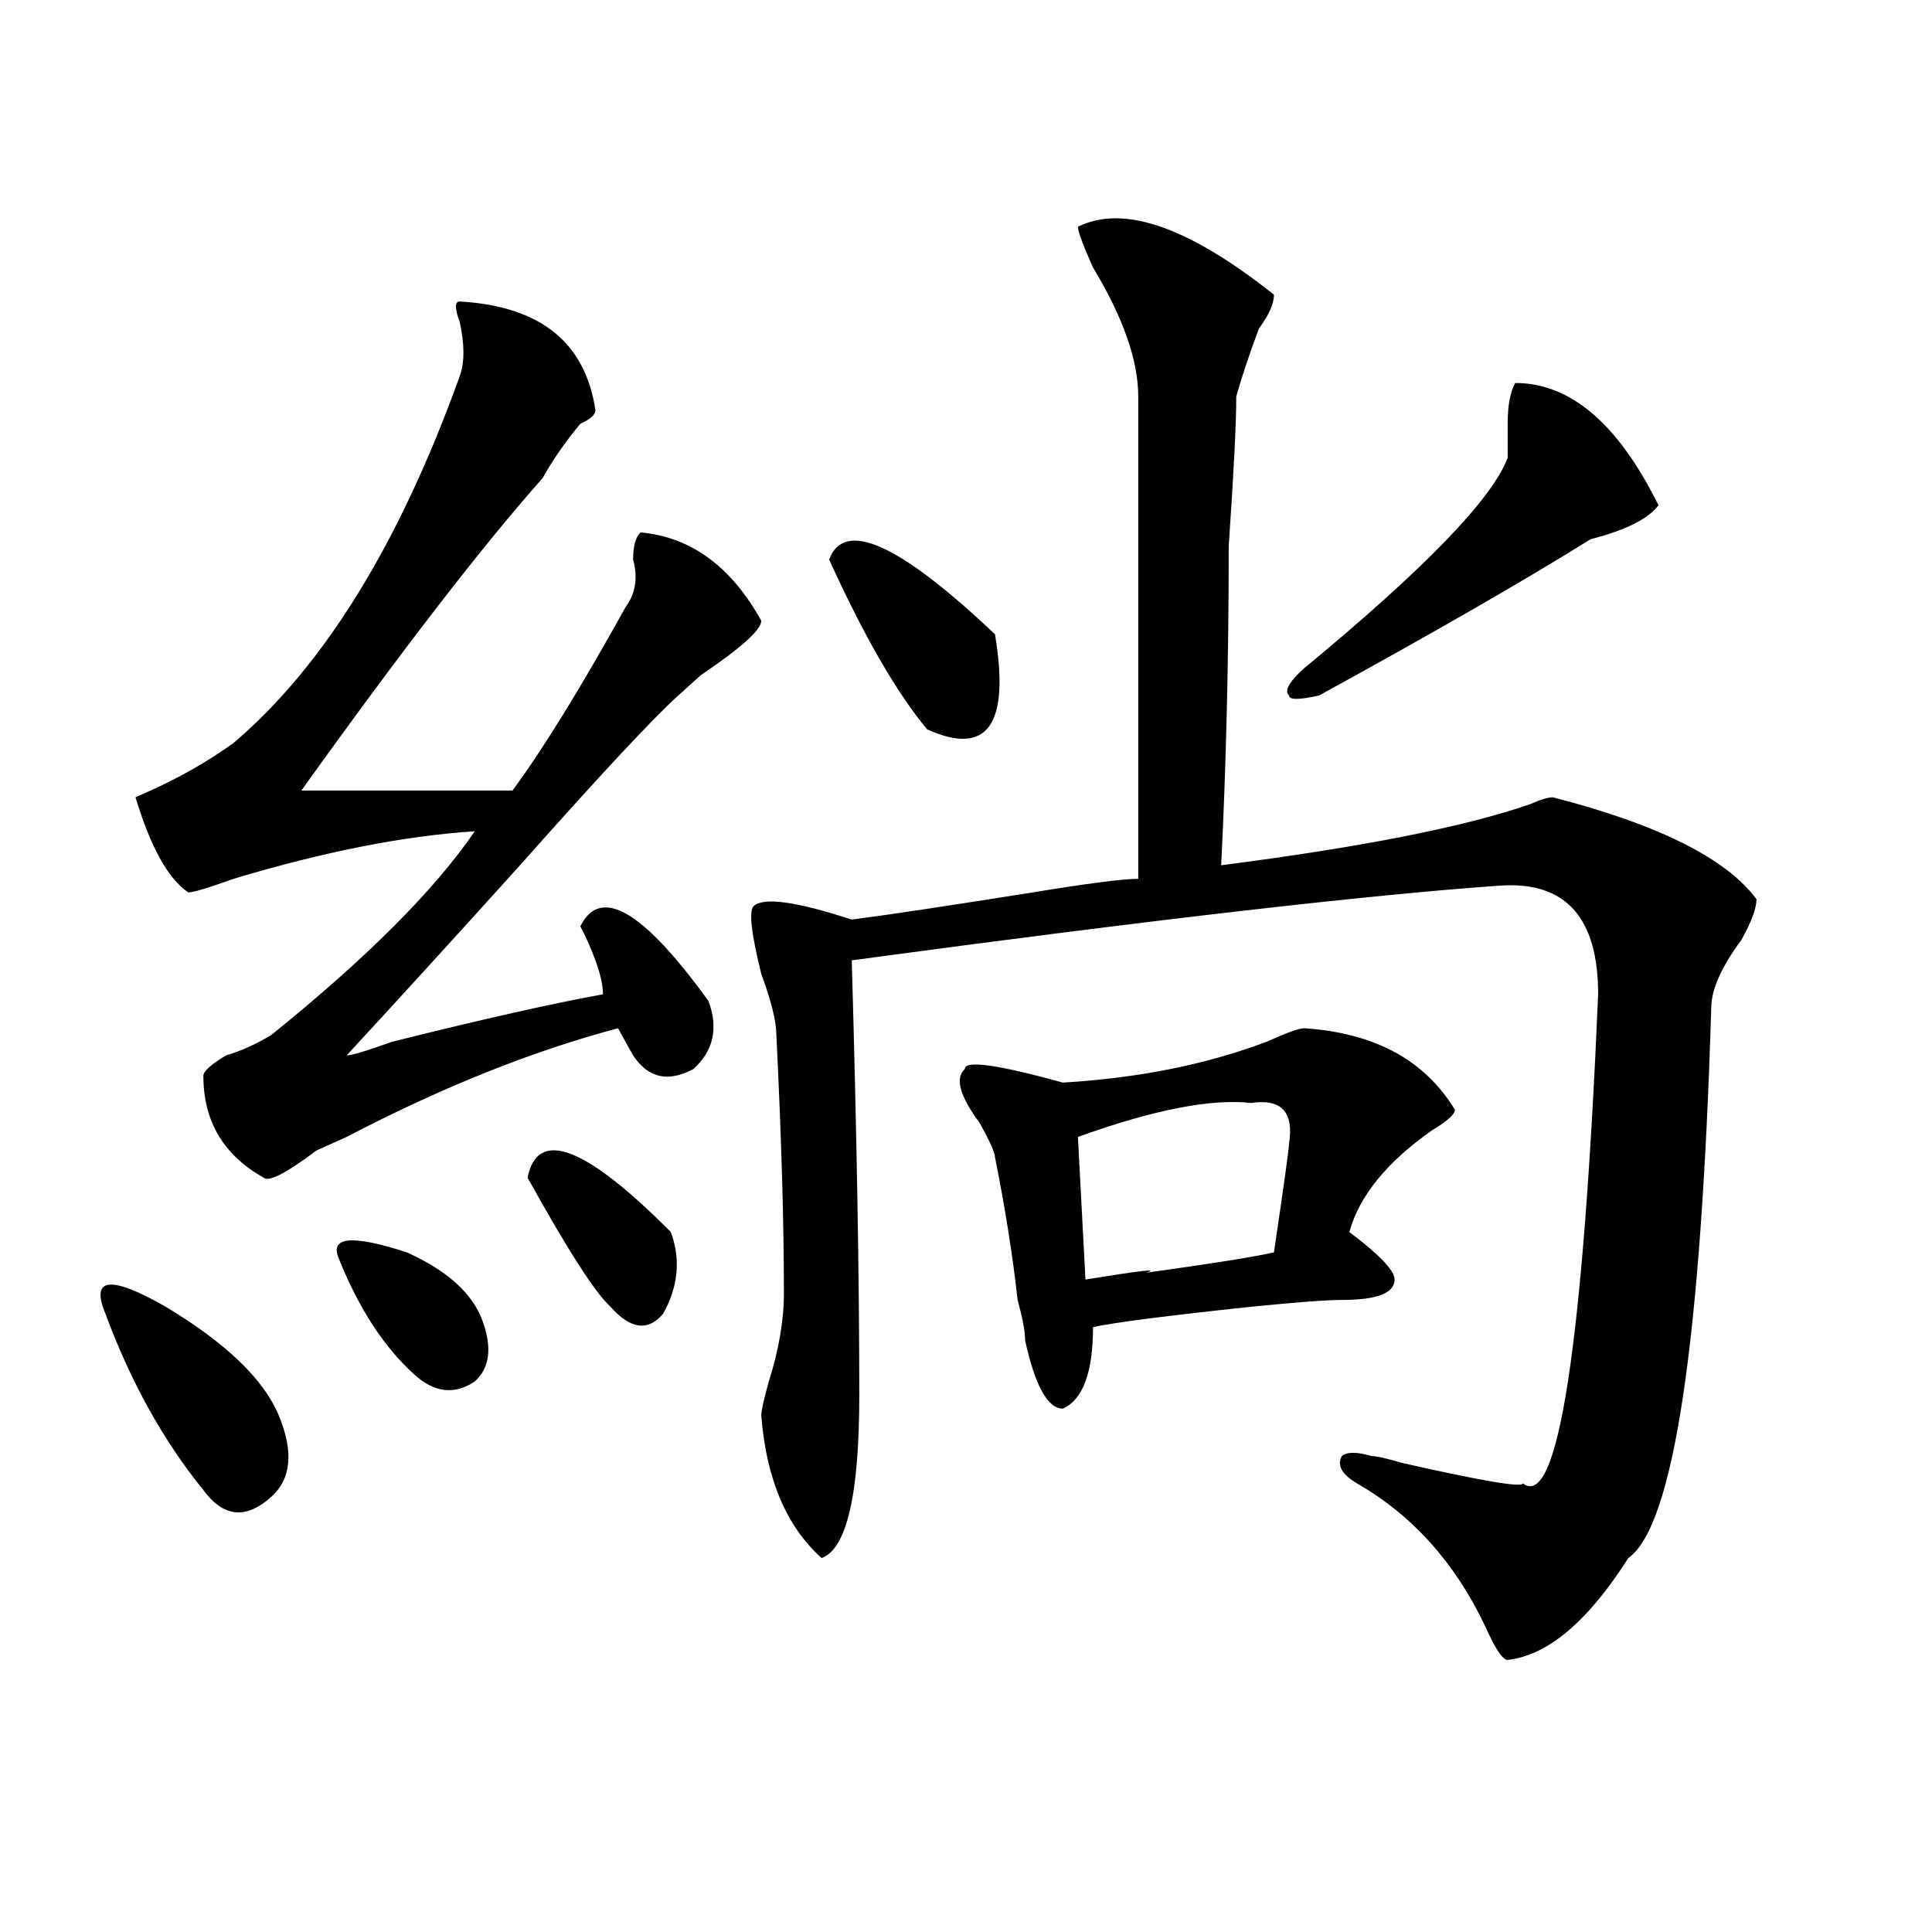
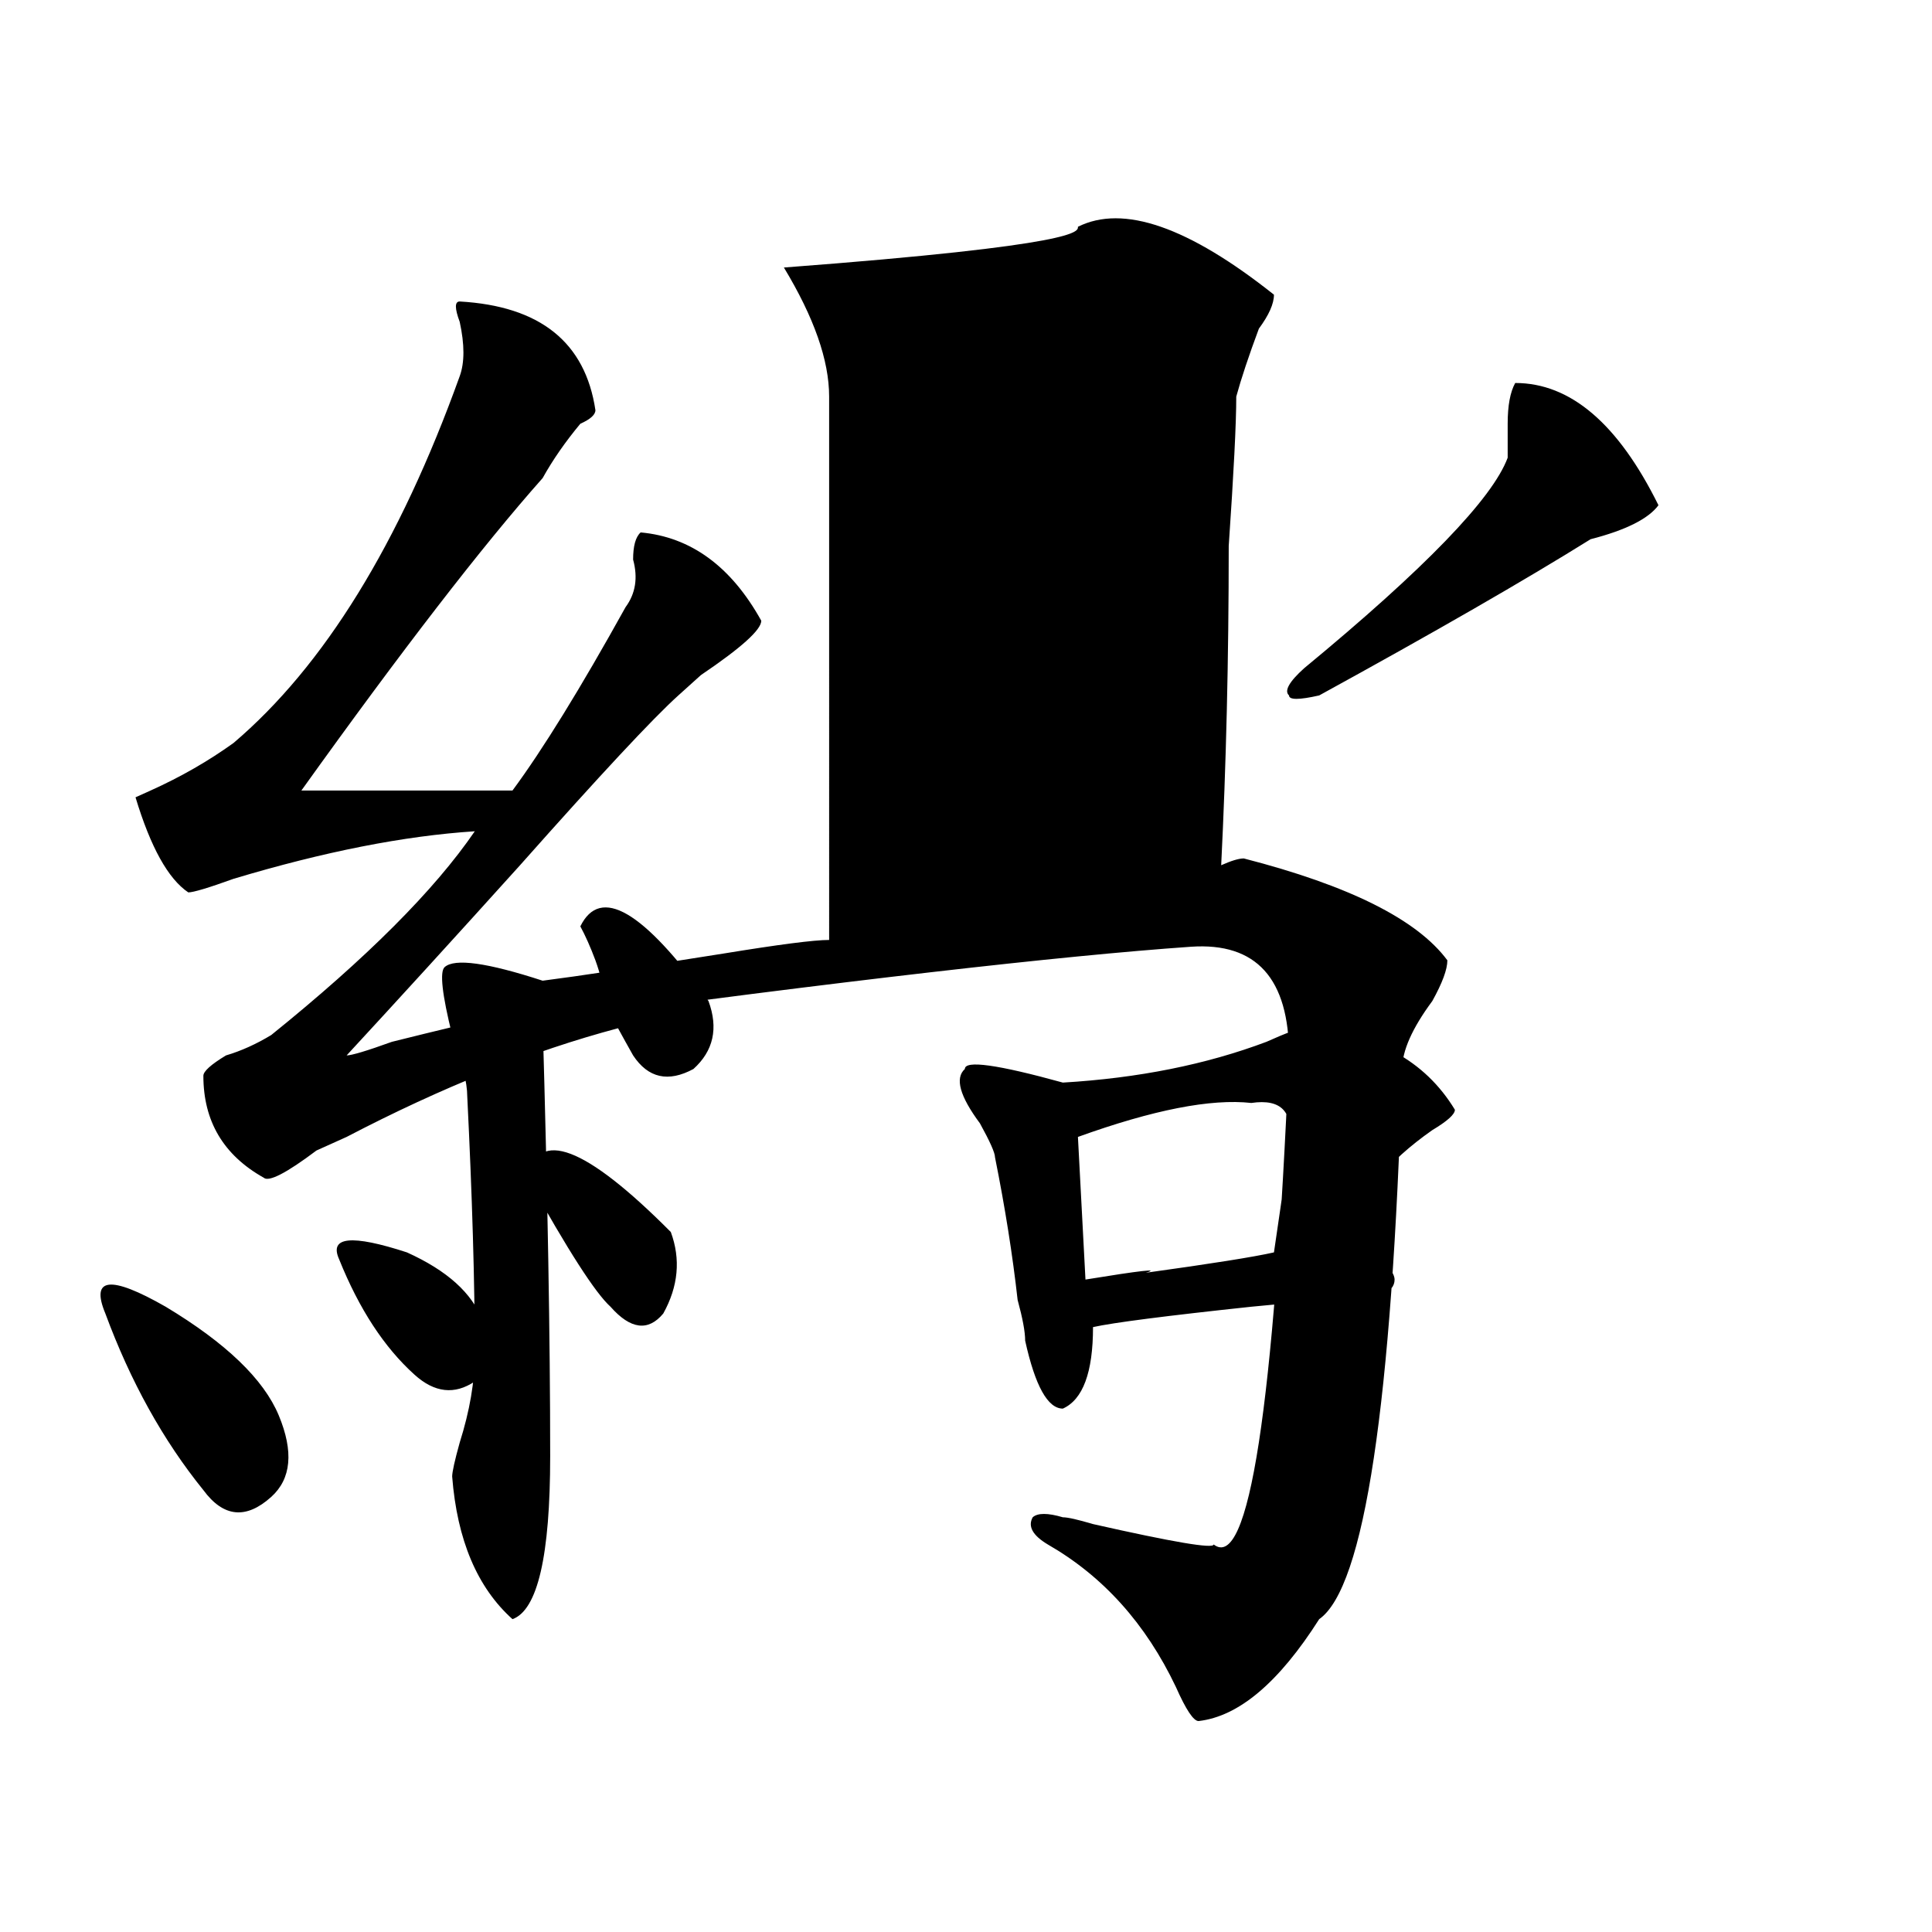
<svg xmlns="http://www.w3.org/2000/svg" version="1.1" id="图层_1" x="0px" y="0px" width="1000px" height="1000px" viewBox="0 0 1000 1000" enable-background="new 0 0 1000 1000" xml:space="preserve">
-   <path d="M54.535,679.875c-7.805-18.731,2.562-19.886,31.219-3.516c31.219,18.786,50.73,37.519,58.535,56.25  c7.805,18.786,6.464,32.849-3.902,42.188c-13.048,11.755-24.755,10.547-35.121-3.516C84.413,745.519,67.522,715.031,54.535,679.875z   M237.945,156.047c41.585,2.362,64.999,21.094,70.242,56.25c0,2.362-2.622,4.724-7.805,7.031  c-7.805,9.394-14.329,18.786-19.512,28.125c-31.219,35.156-72.864,89.099-124.875,161.719h109.266  c15.609-21.094,35.121-52.734,58.535-94.922c5.183-7.031,6.464-15.216,3.902-24.609c0-7.031,1.28-11.7,3.902-14.063  c25.976,2.362,46.828,17.578,62.438,45.703c0,4.724-10.427,14.063-31.219,28.125c-5.243,4.724-9.146,8.239-11.707,10.547  c-13.048,11.755-40.364,41.034-81.949,87.891c-33.841,37.519-63.778,70.313-89.754,98.438c2.562,0,10.366-2.308,23.414-7.031  c46.828-11.7,83.229-19.886,109.266-24.609c0-4.669-1.341-10.547-3.902-17.578c-2.622-7.031-5.243-12.854-7.805-17.578  c10.366-21.094,32.499-8.185,66.34,38.672c5.183,14.063,2.562,25.817-7.805,35.156c-13.048,7.031-23.414,4.724-31.219-7.031  c-2.622-4.669-5.243-9.339-7.805-14.063c-44.267,11.755-91.095,30.487-140.484,56.25l-15.609,7.031  c-15.609,11.755-24.755,16.425-27.316,14.063c-20.853-11.7-31.219-29.278-31.219-52.734c0-2.308,3.902-5.823,11.707-10.547  c7.805-2.308,15.609-5.823,23.414-10.547c49.39-39.825,84.511-74.981,105.363-105.469c-36.462,2.362-78.047,10.547-124.875,24.609  c-13.048,4.724-20.853,7.031-23.414,7.031c-10.427-7.031-19.512-23.401-27.316-49.219l7.805-3.516  c15.609-7.031,29.878-15.216,42.926-24.609c46.828-39.825,85.852-103.106,117.07-189.844c2.562-7.031,2.562-16.37,0-28.125  C235.323,159.563,235.323,156.047,237.945,156.047z M175.508,651.75c-5.243-11.7,6.464-12.854,35.121-3.516  c20.792,9.394,33.78,21.094,39.023,35.156c5.183,14.063,3.902,24.609-3.902,31.641c-10.427,7.031-20.853,5.878-31.219-3.516  C198.922,697.453,185.874,677.567,175.508,651.75z M273.066,609.563c5.183-25.763,29.878-16.37,74.145,28.125  c5.183,14.063,3.902,28.125-3.902,42.188c-7.805,9.394-16.95,8.239-27.316-3.516C308.188,669.328,293.858,647.081,273.066,609.563z   M557.938,117.375c23.414-11.7,57.194,0,101.461,35.156c0,4.724-2.622,10.547-7.805,17.578  c-5.243,14.063-9.146,25.817-11.707,35.156c0,14.063-1.341,39.88-3.902,77.344c0,58.612-1.341,113.708-3.902,165.234  c72.804-9.339,126.155-19.886,159.996-31.641c5.183-2.308,9.085-3.516,11.707-3.516c54.633,14.063,89.754,31.641,105.363,52.734  c0,4.724-2.622,11.755-7.805,21.094c-10.427,14.063-15.609,25.817-15.609,35.156c-5.243,173.474-19.512,268.396-42.926,284.766  c-20.853,32.794-41.646,50.372-62.438,52.734c-2.622,0-6.524-5.878-11.707-17.578c-15.609-32.85-37.743-57.403-66.34-73.828  c-7.805-4.669-10.427-9.339-7.805-14.063c2.562-2.308,7.805-2.308,15.609,0c2.562,0,7.805,1.208,15.609,3.516  c41.585,9.394,62.438,12.909,62.438,10.547c18.171,14.063,31.219-70.313,39.023-253.125c0-39.825-16.95-58.558-50.73-56.25  c-67.681,4.724-179.508,17.578-335.602,38.672c2.562,89.099,3.902,164.081,3.902,225c0,51.581-6.524,79.706-19.512,84.375  c-18.231-16.37-28.657-40.979-31.219-73.828c0-2.308,1.28-8.185,3.902-17.578c5.183-16.37,7.805-31.641,7.805-45.703  c0-37.464-1.341-82.013-3.902-133.594c0-7.031-2.622-17.578-7.805-31.641c-5.243-21.094-6.524-32.794-3.902-35.156  c5.183-4.669,22.073-2.308,50.73,7.031c18.171-2.308,49.39-7.031,93.656-14.063c28.597-4.669,46.828-7.031,54.633-7.031V205.266  c0-18.731-7.805-40.979-23.414-66.797C560.499,126.769,557.938,119.737,557.938,117.375z M429.16,289.641  c7.805-21.094,36.401-8.185,85.852,38.672c7.805,46.911-3.902,63.281-35.121,49.219C464.281,358.8,447.331,329.521,429.16,289.641z   M675.008,532.219c36.401,2.362,62.438,16.425,78.047,42.188c0,2.362-3.902,5.878-11.707,10.547  c-23.414,16.425-37.743,34.003-42.926,52.734c15.609,11.755,23.414,19.94,23.414,24.609c0,7.031-9.146,10.547-27.316,10.547  c-7.805,0-23.414,1.208-46.828,3.516c-44.267,4.724-71.583,8.239-81.949,10.547c0,23.456-5.243,37.519-15.609,42.188  c-7.805,0-14.329-11.7-19.512-35.156c0-4.669-1.341-11.7-3.902-21.094c-2.622-23.401-6.524-48.011-11.707-73.828  c0-2.308-2.622-8.185-7.805-17.578c-10.427-14.063-13.048-23.401-7.805-28.125c0-4.669,16.89-2.308,50.73,7.031  c39.023-2.308,74.145-9.339,105.363-21.094C665.862,534.581,672.386,532.219,675.008,532.219z M647.691,570.891  c-20.853-2.308-50.73,3.516-89.754,17.578l3.902,73.828c28.597-4.669,39.023-5.823,31.219-3.516  c33.78-4.669,55.913-8.185,66.34-10.547c5.183-35.156,7.805-53.888,7.805-56.25C669.765,575.614,663.301,568.583,647.691,570.891z   M784.273,198.234c28.597,0,53.292,21.094,74.145,63.281c-5.243,7.031-16.95,12.909-35.121,17.578  c-33.841,21.094-80.669,48.065-140.484,80.859c-10.427,2.362-15.609,2.362-15.609,0c-2.622-2.308,0-7.031,7.805-14.063  c62.438-51.526,97.559-87.891,105.363-108.984c0-4.669,0-10.547,0-17.578C780.371,209.989,781.651,202.958,784.273,198.234z" />
+   <path d="M54.535,679.875c-7.805-18.731,2.562-19.886,31.219-3.516c31.219,18.786,50.73,37.519,58.535,56.25  c7.805,18.786,6.464,32.849-3.902,42.188c-13.048,11.755-24.755,10.547-35.121-3.516C84.413,745.519,67.522,715.031,54.535,679.875z   M237.945,156.047c41.585,2.362,64.999,21.094,70.242,56.25c0,2.362-2.622,4.724-7.805,7.031  c-7.805,9.394-14.329,18.786-19.512,28.125c-31.219,35.156-72.864,89.099-124.875,161.719h109.266  c15.609-21.094,35.121-52.734,58.535-94.922c5.183-7.031,6.464-15.216,3.902-24.609c0-7.031,1.28-11.7,3.902-14.063  c25.976,2.362,46.828,17.578,62.438,45.703c0,4.724-10.427,14.063-31.219,28.125c-5.243,4.724-9.146,8.239-11.707,10.547  c-13.048,11.755-40.364,41.034-81.949,87.891c-33.841,37.519-63.778,70.313-89.754,98.438c2.562,0,10.366-2.308,23.414-7.031  c46.828-11.7,83.229-19.886,109.266-24.609c0-4.669-1.341-10.547-3.902-17.578c-2.622-7.031-5.243-12.854-7.805-17.578  c10.366-21.094,32.499-8.185,66.34,38.672c5.183,14.063,2.562,25.817-7.805,35.156c-13.048,7.031-23.414,4.724-31.219-7.031  c-2.622-4.669-5.243-9.339-7.805-14.063c-44.267,11.755-91.095,30.487-140.484,56.25l-15.609,7.031  c-15.609,11.755-24.755,16.425-27.316,14.063c-20.853-11.7-31.219-29.278-31.219-52.734c0-2.308,3.902-5.823,11.707-10.547  c7.805-2.308,15.609-5.823,23.414-10.547c49.39-39.825,84.511-74.981,105.363-105.469c-36.462,2.362-78.047,10.547-124.875,24.609  c-13.048,4.724-20.853,7.031-23.414,7.031c-10.427-7.031-19.512-23.401-27.316-49.219l7.805-3.516  c15.609-7.031,29.878-15.216,42.926-24.609c46.828-39.825,85.852-103.106,117.07-189.844c2.562-7.031,2.562-16.37,0-28.125  C235.323,159.563,235.323,156.047,237.945,156.047z M175.508,651.75c-5.243-11.7,6.464-12.854,35.121-3.516  c20.792,9.394,33.78,21.094,39.023,35.156c5.183,14.063,3.902,24.609-3.902,31.641c-10.427,7.031-20.853,5.878-31.219-3.516  C198.922,697.453,185.874,677.567,175.508,651.75z M273.066,609.563c5.183-25.763,29.878-16.37,74.145,28.125  c5.183,14.063,3.902,28.125-3.902,42.188c-7.805,9.394-16.95,8.239-27.316-3.516C308.188,669.328,293.858,647.081,273.066,609.563z   M557.938,117.375c23.414-11.7,57.194,0,101.461,35.156c0,4.724-2.622,10.547-7.805,17.578  c-5.243,14.063-9.146,25.817-11.707,35.156c0,14.063-1.341,39.88-3.902,77.344c0,58.612-1.341,113.708-3.902,165.234  c5.183-2.308,9.085-3.516,11.707-3.516c54.633,14.063,89.754,31.641,105.363,52.734  c0,4.724-2.622,11.755-7.805,21.094c-10.427,14.063-15.609,25.817-15.609,35.156c-5.243,173.474-19.512,268.396-42.926,284.766  c-20.853,32.794-41.646,50.372-62.438,52.734c-2.622,0-6.524-5.878-11.707-17.578c-15.609-32.85-37.743-57.403-66.34-73.828  c-7.805-4.669-10.427-9.339-7.805-14.063c2.562-2.308,7.805-2.308,15.609,0c2.562,0,7.805,1.208,15.609,3.516  c41.585,9.394,62.438,12.909,62.438,10.547c18.171,14.063,31.219-70.313,39.023-253.125c0-39.825-16.95-58.558-50.73-56.25  c-67.681,4.724-179.508,17.578-335.602,38.672c2.562,89.099,3.902,164.081,3.902,225c0,51.581-6.524,79.706-19.512,84.375  c-18.231-16.37-28.657-40.979-31.219-73.828c0-2.308,1.28-8.185,3.902-17.578c5.183-16.37,7.805-31.641,7.805-45.703  c0-37.464-1.341-82.013-3.902-133.594c0-7.031-2.622-17.578-7.805-31.641c-5.243-21.094-6.524-32.794-3.902-35.156  c5.183-4.669,22.073-2.308,50.73,7.031c18.171-2.308,49.39-7.031,93.656-14.063c28.597-4.669,46.828-7.031,54.633-7.031V205.266  c0-18.731-7.805-40.979-23.414-66.797C560.499,126.769,557.938,119.737,557.938,117.375z M429.16,289.641  c7.805-21.094,36.401-8.185,85.852,38.672c7.805,46.911-3.902,63.281-35.121,49.219C464.281,358.8,447.331,329.521,429.16,289.641z   M675.008,532.219c36.401,2.362,62.438,16.425,78.047,42.188c0,2.362-3.902,5.878-11.707,10.547  c-23.414,16.425-37.743,34.003-42.926,52.734c15.609,11.755,23.414,19.94,23.414,24.609c0,7.031-9.146,10.547-27.316,10.547  c-7.805,0-23.414,1.208-46.828,3.516c-44.267,4.724-71.583,8.239-81.949,10.547c0,23.456-5.243,37.519-15.609,42.188  c-7.805,0-14.329-11.7-19.512-35.156c0-4.669-1.341-11.7-3.902-21.094c-2.622-23.401-6.524-48.011-11.707-73.828  c0-2.308-2.622-8.185-7.805-17.578c-10.427-14.063-13.048-23.401-7.805-28.125c0-4.669,16.89-2.308,50.73,7.031  c39.023-2.308,74.145-9.339,105.363-21.094C665.862,534.581,672.386,532.219,675.008,532.219z M647.691,570.891  c-20.853-2.308-50.73,3.516-89.754,17.578l3.902,73.828c28.597-4.669,39.023-5.823,31.219-3.516  c33.78-4.669,55.913-8.185,66.34-10.547c5.183-35.156,7.805-53.888,7.805-56.25C669.765,575.614,663.301,568.583,647.691,570.891z   M784.273,198.234c28.597,0,53.292,21.094,74.145,63.281c-5.243,7.031-16.95,12.909-35.121,17.578  c-33.841,21.094-80.669,48.065-140.484,80.859c-10.427,2.362-15.609,2.362-15.609,0c-2.622-2.308,0-7.031,7.805-14.063  c62.438-51.526,97.559-87.891,105.363-108.984c0-4.669,0-10.547,0-17.578C780.371,209.989,781.651,202.958,784.273,198.234z" />
</svg>